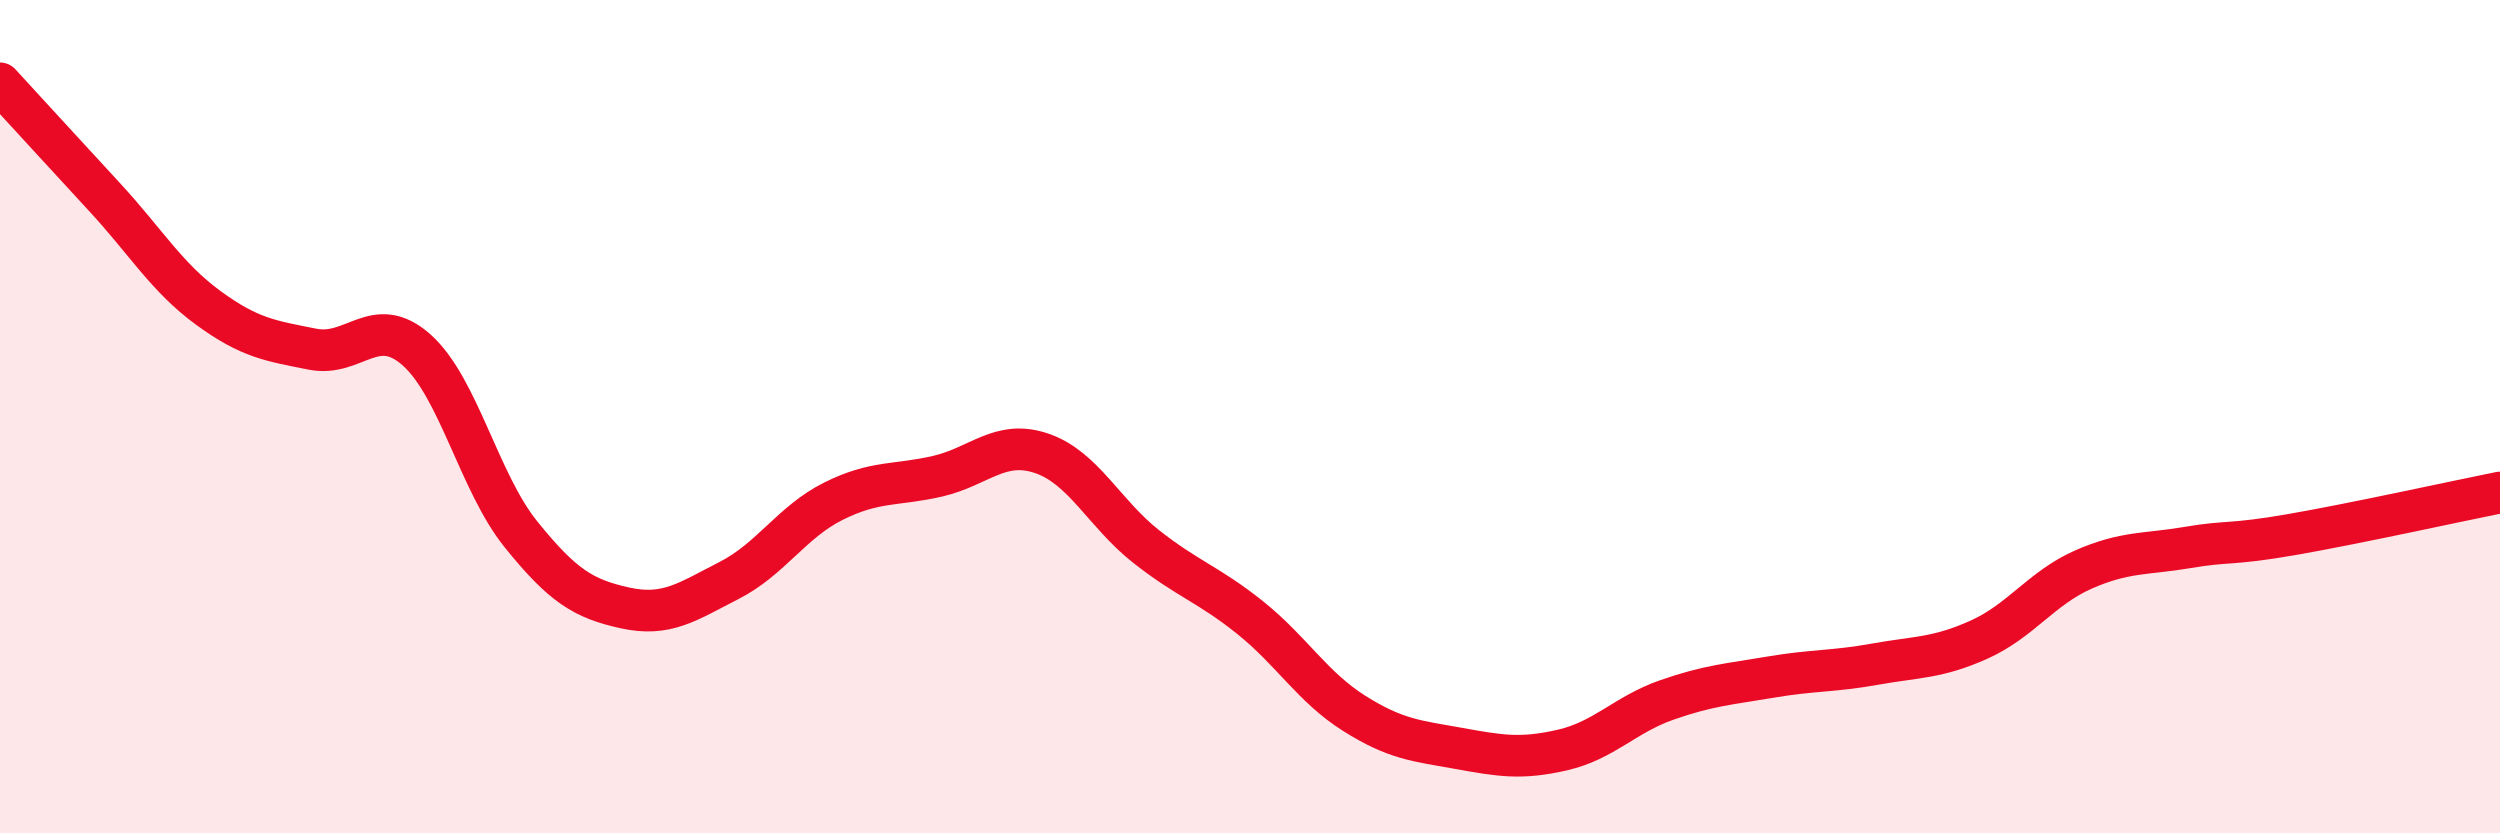
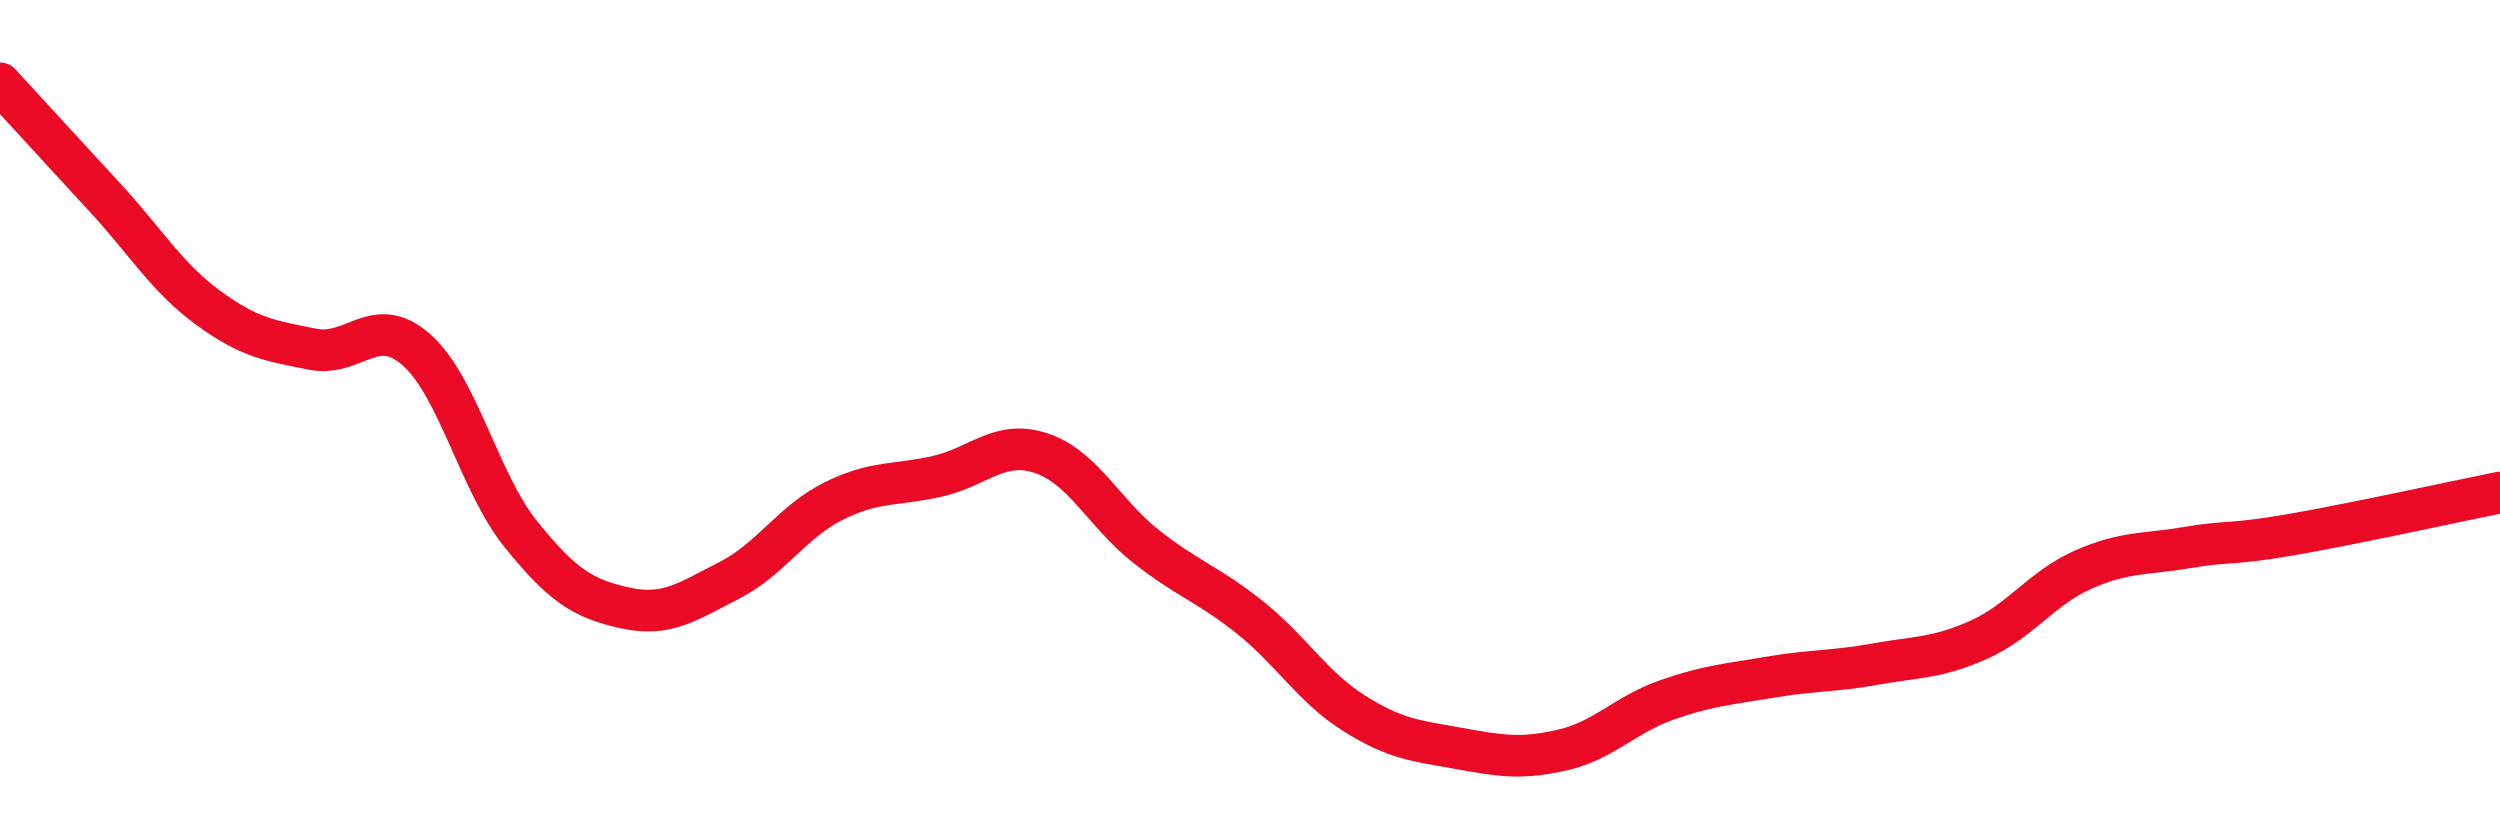
<svg xmlns="http://www.w3.org/2000/svg" width="60" height="20" viewBox="0 0 60 20">
-   <path d="M 0,2 C 0.5,2.54 1.5,3.64 2.5,4.72 C 3.5,5.8 4,6.66 5,7.39 C 6,8.12 6.5,8.18 7.5,8.38 C 8.5,8.58 9,7.51 10,8.4 C 11,9.29 11.5,11.58 12.5,12.82 C 13.5,14.06 14,14.37 15,14.59 C 16,14.81 16.5,14.44 17.5,13.93 C 18.5,13.42 19,12.53 20,12.03 C 21,11.53 21.5,11.66 22.5,11.43 C 23.5,11.2 24,10.54 25,10.88 C 26,11.22 26.5,12.32 27.5,13.11 C 28.5,13.9 29,14.02 30,14.82 C 31,15.62 31.5,16.49 32.5,17.12 C 33.5,17.75 34,17.78 35,17.96 C 36,18.14 36.5,18.23 37.5,18 C 38.5,17.77 39,17.15 40,16.8 C 41,16.45 41.5,16.42 42.5,16.25 C 43.5,16.08 44,16.12 45,15.94 C 46,15.76 46.5,15.8 47.5,15.35 C 48.5,14.9 49,14.11 50,13.67 C 51,13.23 51.5,13.31 52.5,13.14 C 53.5,12.97 53.5,13.09 55,12.83 C 56.5,12.57 59,12.02 60,11.82L60 20L0 20Z" fill="#EB0A25" opacity="0.1" stroke-linecap="round" stroke-linejoin="round" />
  <path d="M 0,2 C 0.5,2.54 1.5,3.64 2.5,4.72 C 3.5,5.8 4,6.66 5,7.39 C 6,8.12 6.5,8.18 7.5,8.38 C 8.5,8.58 9,7.51 10,8.4 C 11,9.29 11.5,11.58 12.5,12.82 C 13.5,14.06 14,14.37 15,14.59 C 16,14.81 16.5,14.44 17.5,13.93 C 18.5,13.42 19,12.53 20,12.03 C 21,11.53 21.5,11.66 22.5,11.43 C 23.5,11.2 24,10.54 25,10.88 C 26,11.22 26.5,12.32 27.5,13.11 C 28.5,13.9 29,14.02 30,14.82 C 31,15.62 31.5,16.49 32.5,17.12 C 33.5,17.75 34,17.78 35,17.96 C 36,18.14 36.5,18.23 37.5,18 C 38.5,17.77 39,17.15 40,16.8 C 41,16.45 41.5,16.42 42.5,16.25 C 43.5,16.08 44,16.12 45,15.94 C 46,15.76 46.5,15.8 47.5,15.35 C 48.5,14.9 49,14.11 50,13.67 C 51,13.23 51.5,13.31 52.5,13.14 C 53.5,12.97 53.5,13.09 55,12.83 C 56.5,12.57 59,12.02 60,11.82" stroke="#EB0A25" stroke-width="1" fill="none" stroke-linecap="round" stroke-linejoin="round" />
</svg>